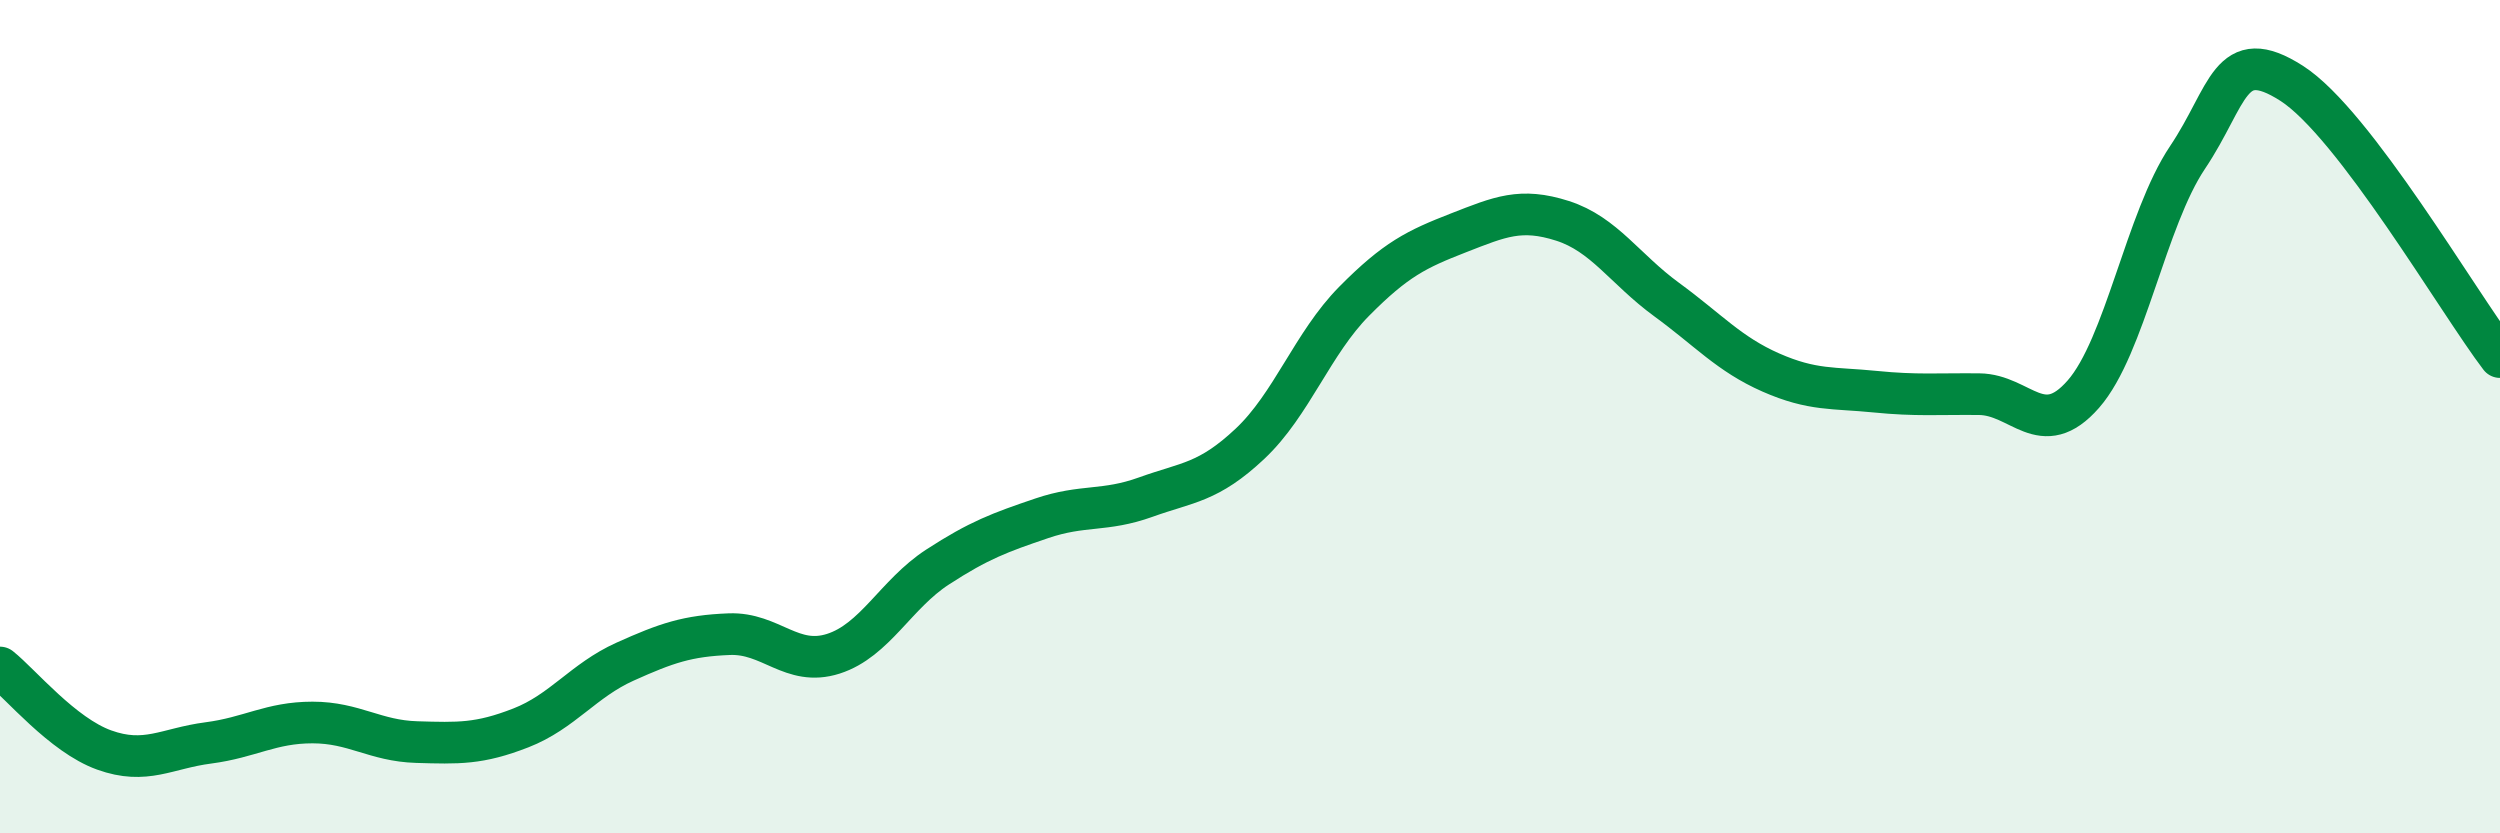
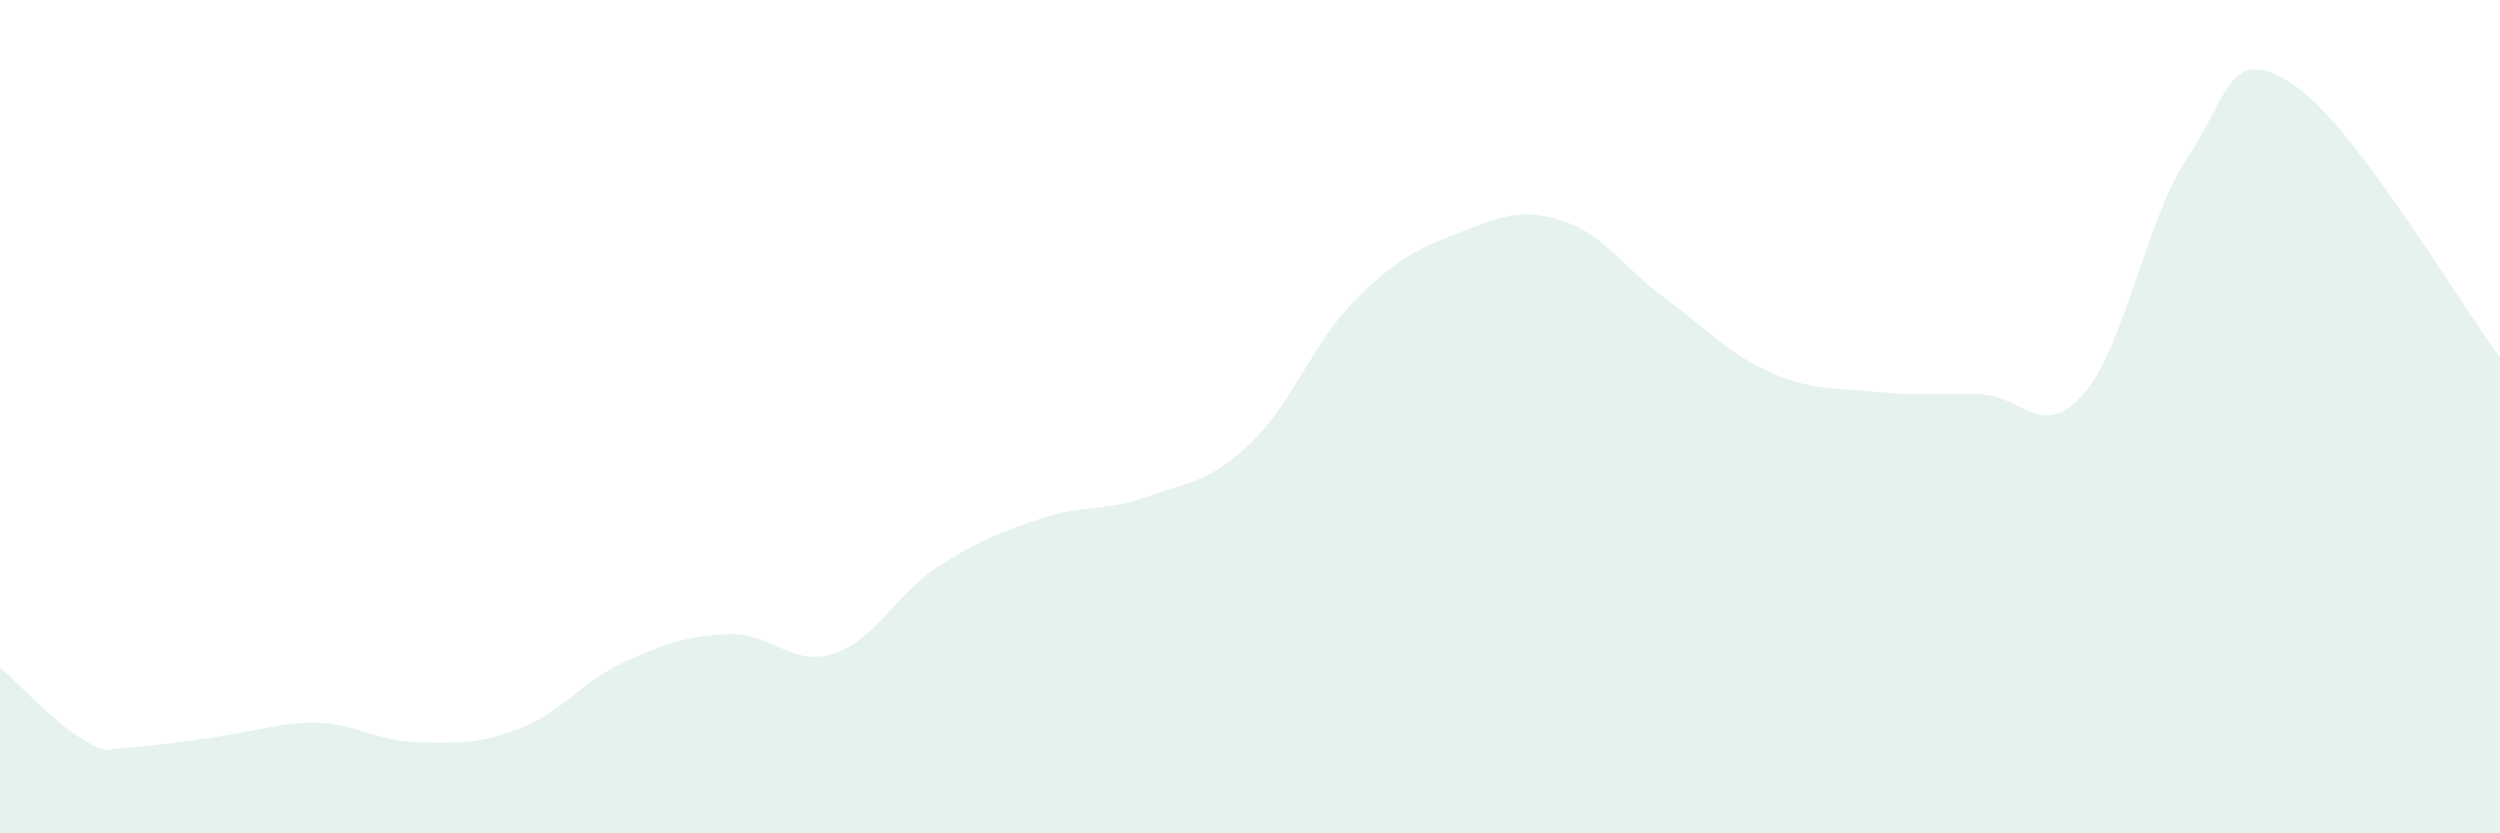
<svg xmlns="http://www.w3.org/2000/svg" width="60" height="20" viewBox="0 0 60 20">
-   <path d="M 0,16.02 C 0.5,16.42 1.5,17.64 2.5,18 C 3.5,18.36 4,17.96 5,17.83 C 6,17.7 6.5,17.34 7.5,17.34 C 8.5,17.34 9,17.78 10,17.81 C 11,17.84 11.5,17.86 12.5,17.47 C 13.5,17.08 14,16.33 15,15.88 C 16,15.43 16.5,15.26 17.5,15.22 C 18.5,15.18 19,16.01 20,15.69 C 21,15.37 21.5,14.26 22.5,13.61 C 23.5,12.96 24,12.78 25,12.44 C 26,12.1 26.5,12.29 27.5,11.93 C 28.5,11.57 29,11.59 30,10.65 C 31,9.71 31.5,8.24 32.5,7.23 C 33.5,6.22 34,5.98 35,5.59 C 36,5.2 36.5,4.98 37.5,5.3 C 38.5,5.62 39,6.46 40,7.19 C 41,7.92 41.5,8.5 42.5,8.94 C 43.5,9.38 44,9.3 45,9.4 C 46,9.5 46.5,9.45 47.5,9.46 C 48.5,9.47 49,10.6 50,9.46 C 51,8.32 51.5,5.27 52.5,3.78 C 53.5,2.29 53.5,1.04 55,2 C 56.5,2.96 59,7.26 60,8.57L60 20L0 20Z" fill="#008740" opacity="0.1" stroke-linecap="round" stroke-linejoin="round" />
-   <path d="M 0,16.02 C 0.5,16.42 1.5,17.64 2.5,18 C 3.5,18.36 4,17.96 5,17.83 C 6,17.7 6.5,17.34 7.5,17.34 C 8.5,17.34 9,17.78 10,17.81 C 11,17.84 11.5,17.86 12.5,17.47 C 13.5,17.08 14,16.33 15,15.88 C 16,15.43 16.5,15.26 17.5,15.22 C 18.5,15.18 19,16.01 20,15.69 C 21,15.37 21.5,14.26 22.5,13.61 C 23.5,12.96 24,12.78 25,12.44 C 26,12.1 26.5,12.29 27.5,11.93 C 28.5,11.57 29,11.59 30,10.65 C 31,9.71 31.5,8.24 32.5,7.23 C 33.5,6.22 34,5.98 35,5.59 C 36,5.2 36.5,4.98 37.5,5.3 C 38.5,5.62 39,6.46 40,7.19 C 41,7.92 41.5,8.5 42.5,8.94 C 43.5,9.38 44,9.3 45,9.4 C 46,9.5 46.5,9.45 47.5,9.46 C 48.5,9.47 49,10.6 50,9.46 C 51,8.32 51.5,5.27 52.5,3.78 C 53.5,2.29 53.5,1.04 55,2 C 56.5,2.96 59,7.26 60,8.57" stroke="#008740" stroke-width="1" fill="none" stroke-linecap="round" stroke-linejoin="round" />
+   <path d="M 0,16.02 C 0.5,16.42 1.5,17.64 2.5,18 C 6,17.7 6.5,17.34 7.5,17.34 C 8.5,17.34 9,17.78 10,17.81 C 11,17.84 11.5,17.86 12.5,17.47 C 13.5,17.08 14,16.33 15,15.88 C 16,15.43 16.5,15.26 17.5,15.22 C 18.5,15.18 19,16.01 20,15.69 C 21,15.37 21.5,14.26 22.5,13.61 C 23.5,12.96 24,12.78 25,12.44 C 26,12.1 26.5,12.29 27.5,11.93 C 28.5,11.57 29,11.59 30,10.65 C 31,9.71 31.5,8.24 32.5,7.23 C 33.5,6.22 34,5.98 35,5.59 C 36,5.2 36.5,4.98 37.5,5.3 C 38.5,5.62 39,6.46 40,7.19 C 41,7.92 41.5,8.5 42.5,8.94 C 43.5,9.38 44,9.3 45,9.4 C 46,9.5 46.5,9.45 47.5,9.46 C 48.5,9.47 49,10.6 50,9.46 C 51,8.32 51.5,5.27 52.5,3.78 C 53.5,2.29 53.5,1.04 55,2 C 56.5,2.96 59,7.26 60,8.57L60 20L0 20Z" fill="#008740" opacity="0.1" stroke-linecap="round" stroke-linejoin="round" />
</svg>